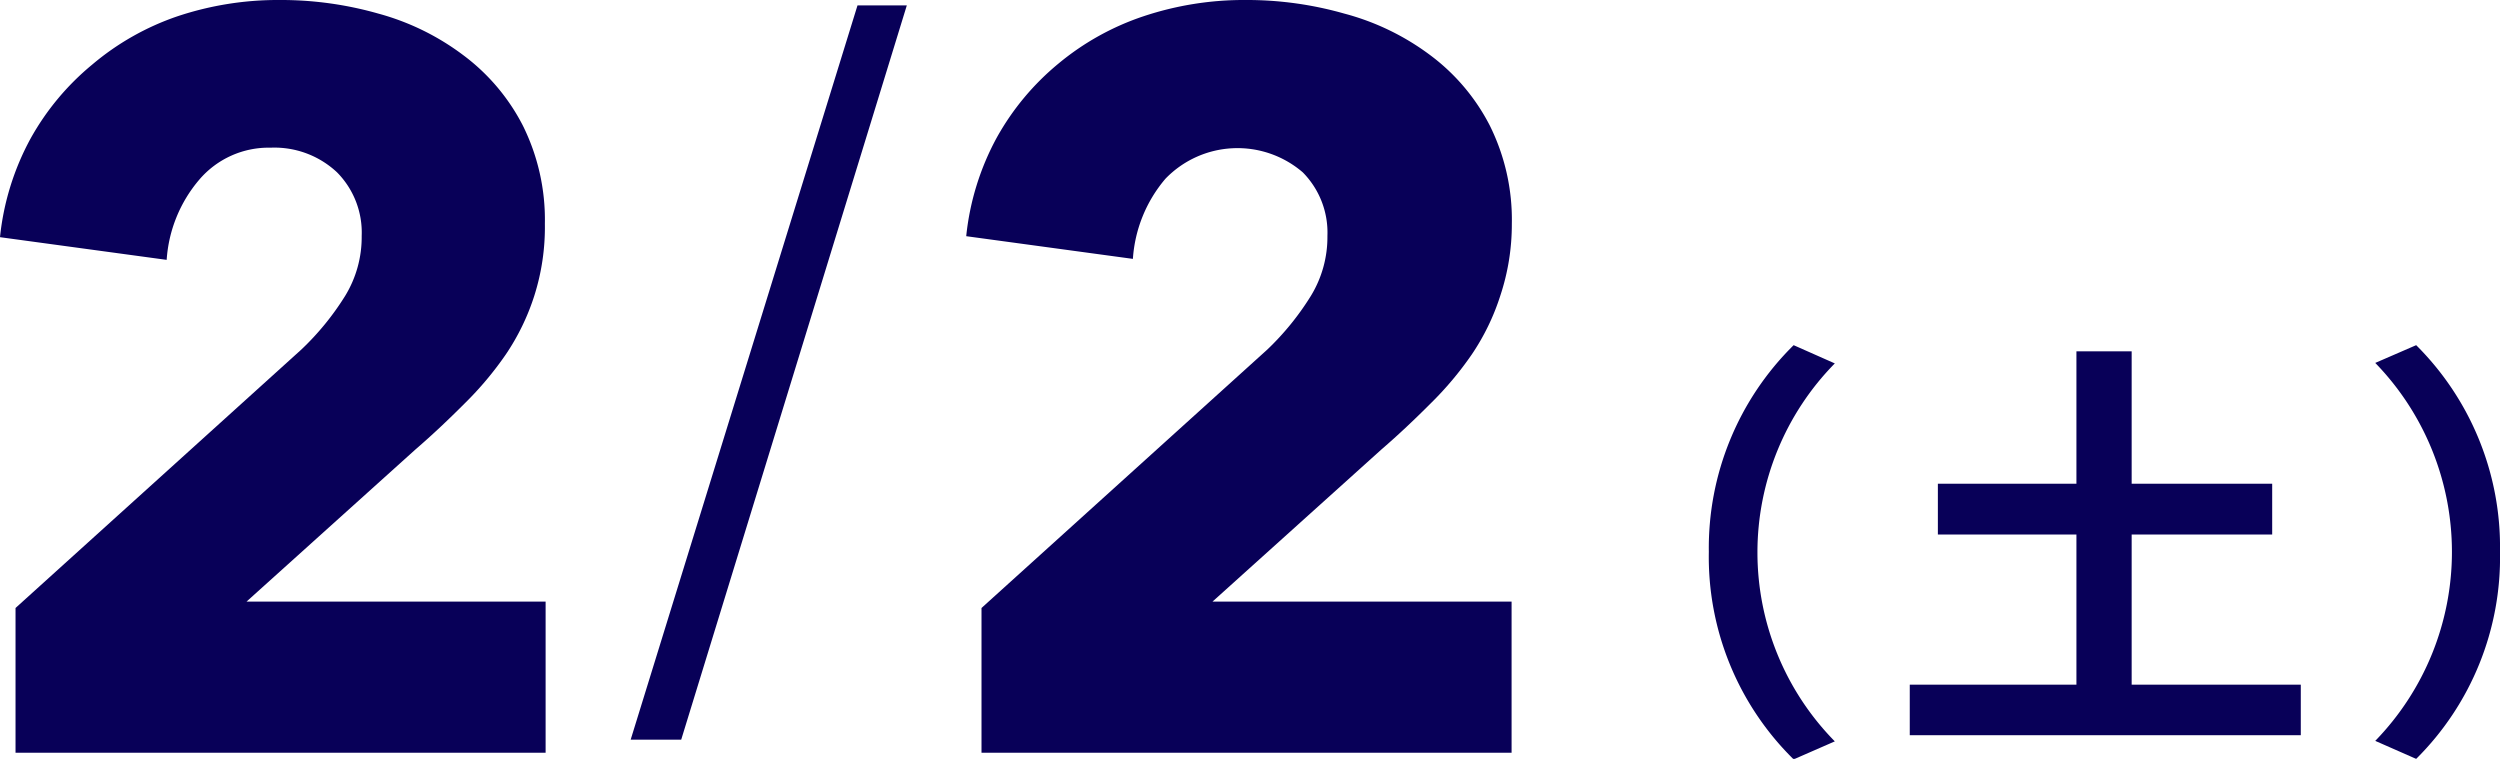
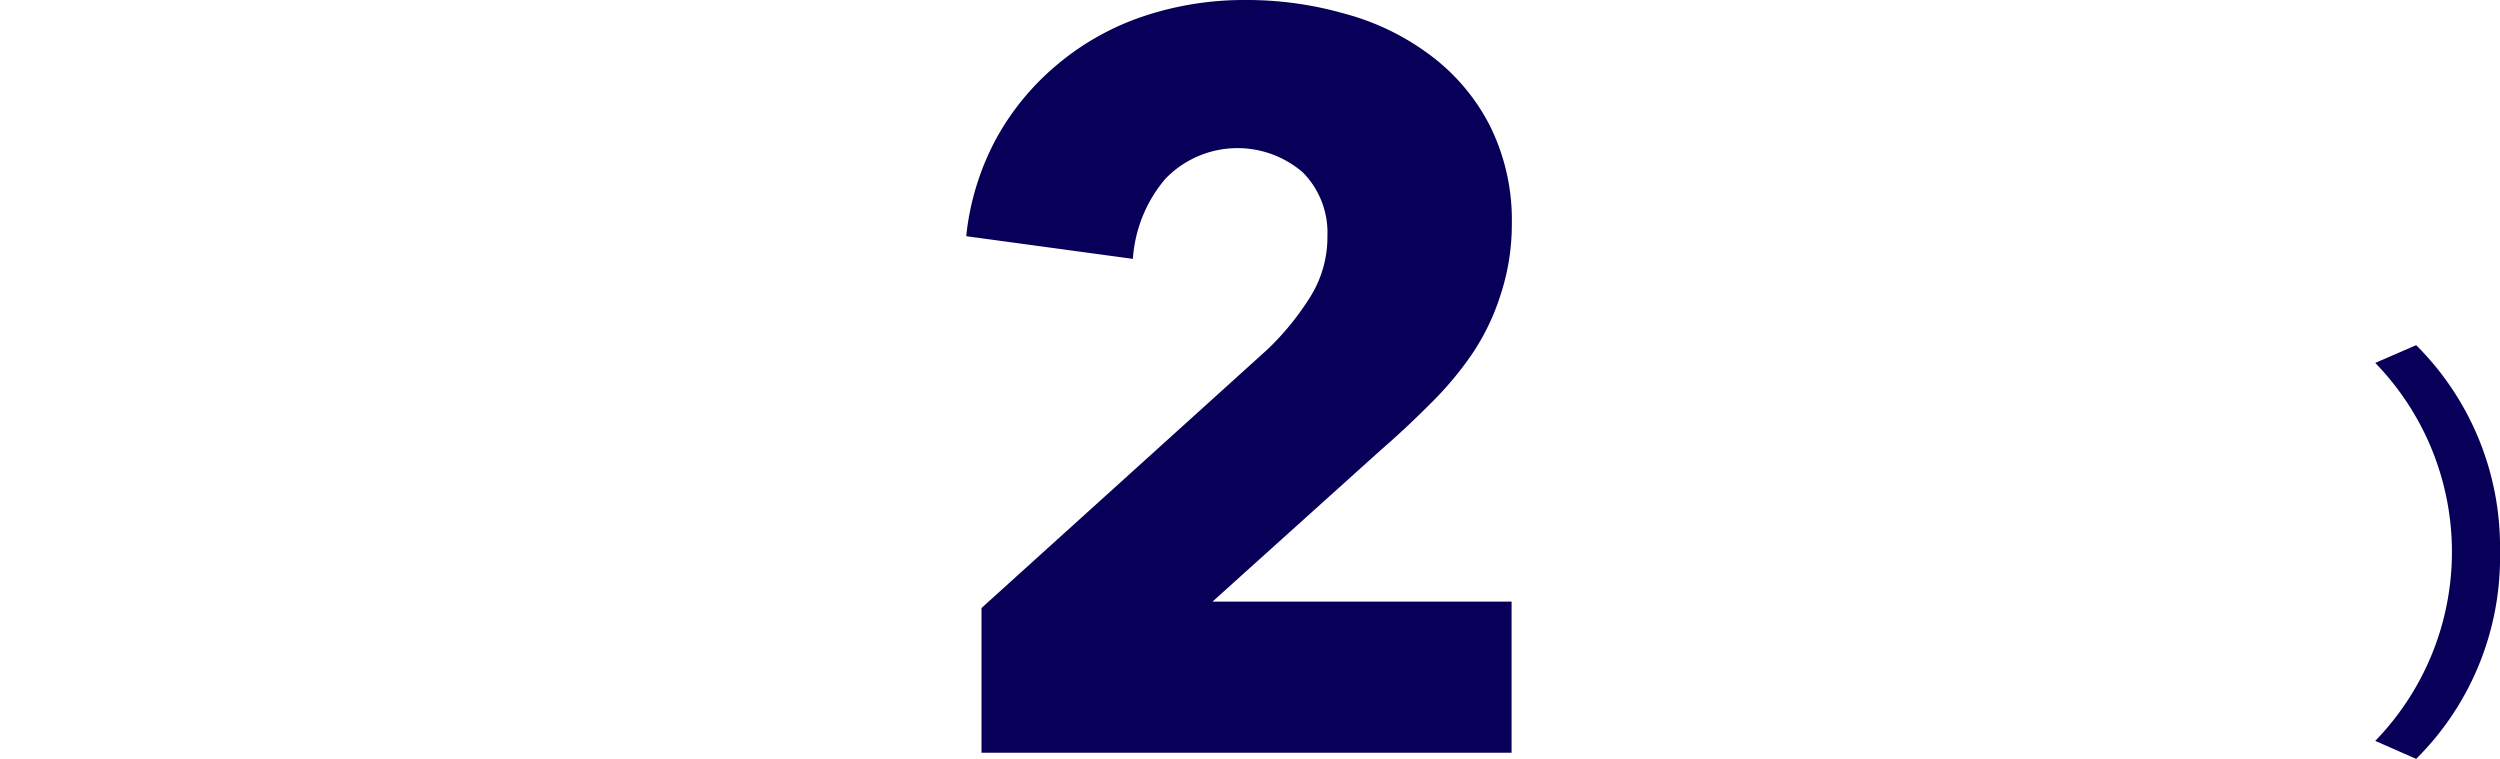
<svg xmlns="http://www.w3.org/2000/svg" viewBox="0 0 101.4 30.78">
  <defs>
    <style>.cls-1{fill:#080058;}</style>
  </defs>
  <title>date-2</title>
  <g id="レイヤー_2" data-name="レイヤー 2">
    <g id="要素">
-       <path class="cls-1" d="M.63,30.53V24.66L12.22,14.18A11,11,0,0,0,14,12a4.57,4.57,0,0,0,.67-2.43,3.47,3.47,0,0,0-1-2.58,3.71,3.71,0,0,0-2.69-1A3.7,3.7,0,0,0,8.08,7.29a5.58,5.58,0,0,0-1.32,3.25L0,9.62a10.63,10.63,0,0,1,1.24-4,10.49,10.49,0,0,1,2.5-3A10.69,10.69,0,0,1,7.2.66,12.87,12.87,0,0,1,11.34,0a14.4,14.4,0,0,1,4,.55,10.13,10.13,0,0,1,3.44,1.68,8.26,8.26,0,0,1,2.42,2.85,8.58,8.58,0,0,1,.9,4A9.18,9.18,0,0,1,21.67,12a9.3,9.3,0,0,1-1.15,2.37,13.6,13.6,0,0,1-1.68,2c-.63.63-1.28,1.25-2,1.87L10,24.4H22.13v6.13Z" />
-       <path class="cls-1" d="M34.78.22h2L27.63,30H25.58Z" />
      <path class="cls-1" d="M39.81,30.53V24.66L51.4,14.18A11,11,0,0,0,53.17,12a4.57,4.57,0,0,0,.67-2.43,3.47,3.47,0,0,0-1-2.58,4.06,4.06,0,0,0-5.57.26,5.58,5.58,0,0,0-1.32,3.25l-6.76-.92a10.63,10.63,0,0,1,1.24-4,10.49,10.49,0,0,1,2.5-3A10.69,10.69,0,0,1,46.38.66,12.87,12.87,0,0,1,50.52,0a14.4,14.4,0,0,1,4,.55A10.13,10.13,0,0,1,58,2.23a8.26,8.26,0,0,1,2.42,2.85,8.58,8.58,0,0,1,.9,4A9.18,9.18,0,0,1,60.85,12a9.3,9.3,0,0,1-1.15,2.37,13.6,13.6,0,0,1-1.68,2c-.63.63-1.28,1.25-2,1.87L49.18,24.4H61.31v6.13Z" />
-       <path class="cls-1" d="M69.31,22.38A11.55,11.55,0,0,1,72.75,14l1.67.74a10.93,10.93,0,0,0,0,15.33l-1.67.73A11.51,11.51,0,0,1,69.31,22.38Z" />
-       <path class="cls-1" d="M93.32,27.77v2.05H77.46V27.77h6.76V21.68H78.6V19.62h5.62V14.25h2.24v5.37h5.7v2.06h-5.7v6.09Z" />
      <path class="cls-1" d="M101.4,22.38A11.52,11.52,0,0,1,98,30.78l-1.66-.73a11,11,0,0,0,0-15.33L98,14A11.55,11.55,0,0,1,101.4,22.38Z" />
    </g>
  </g>
</svg>